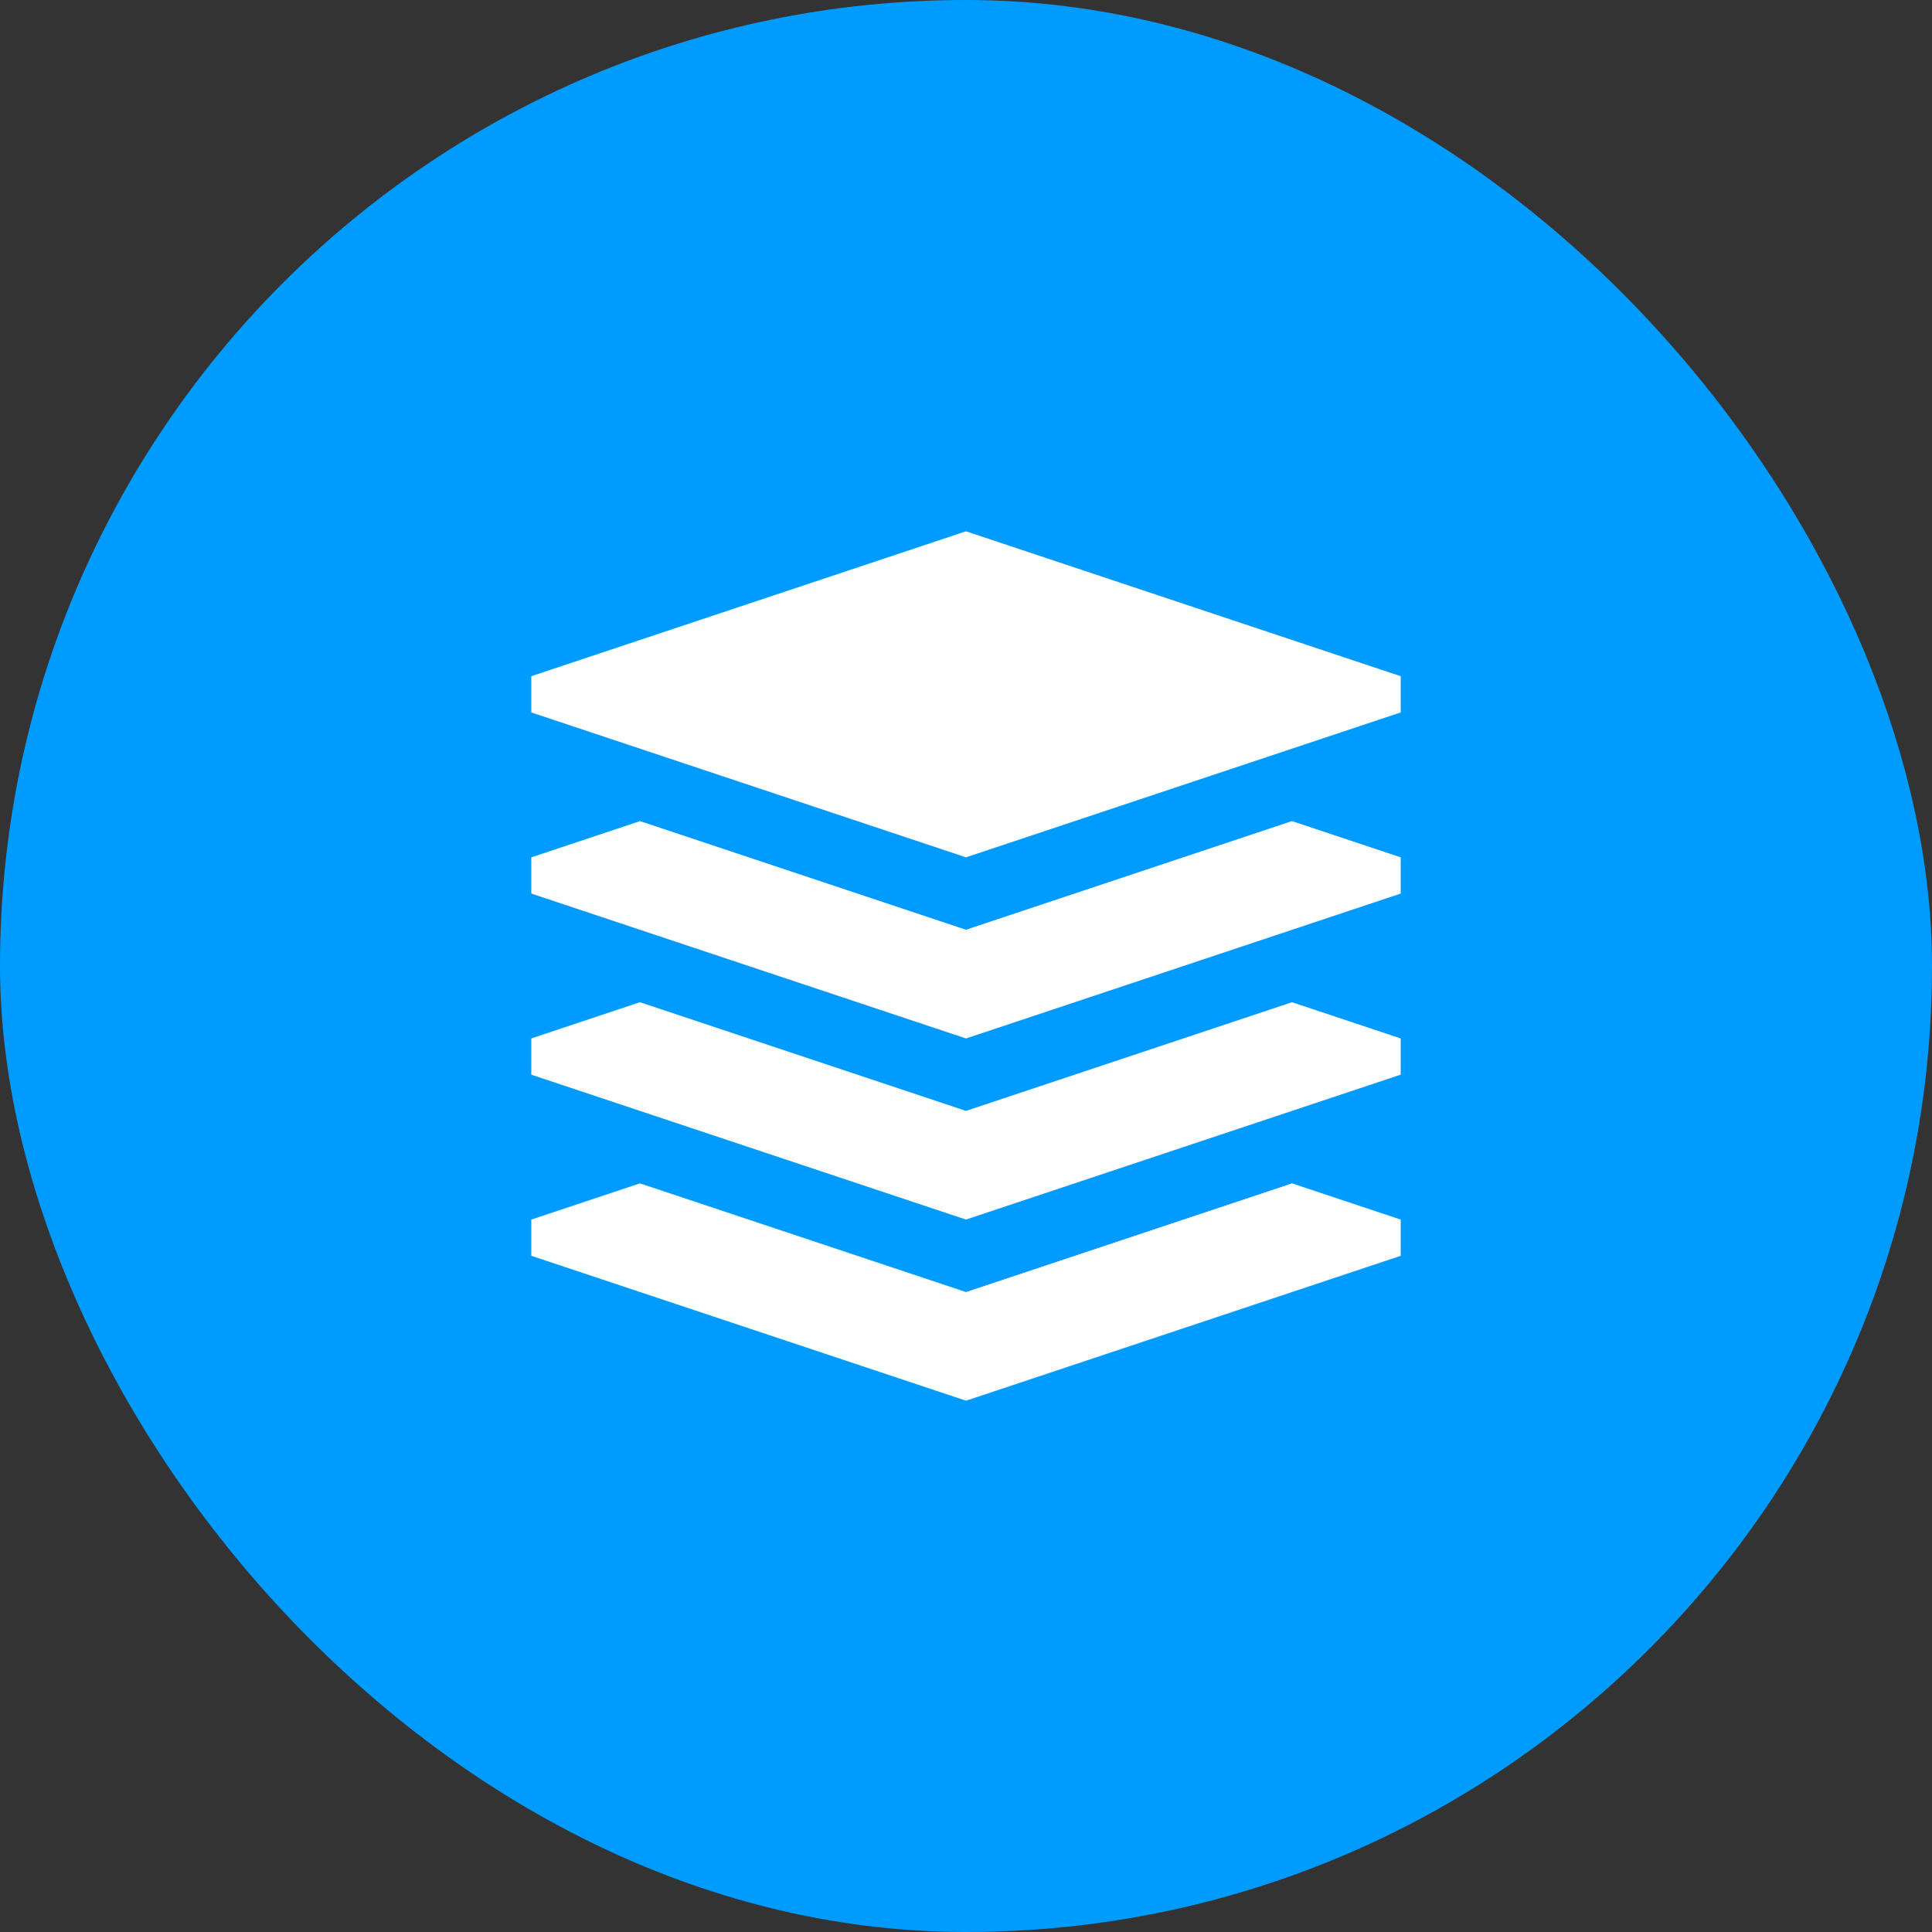
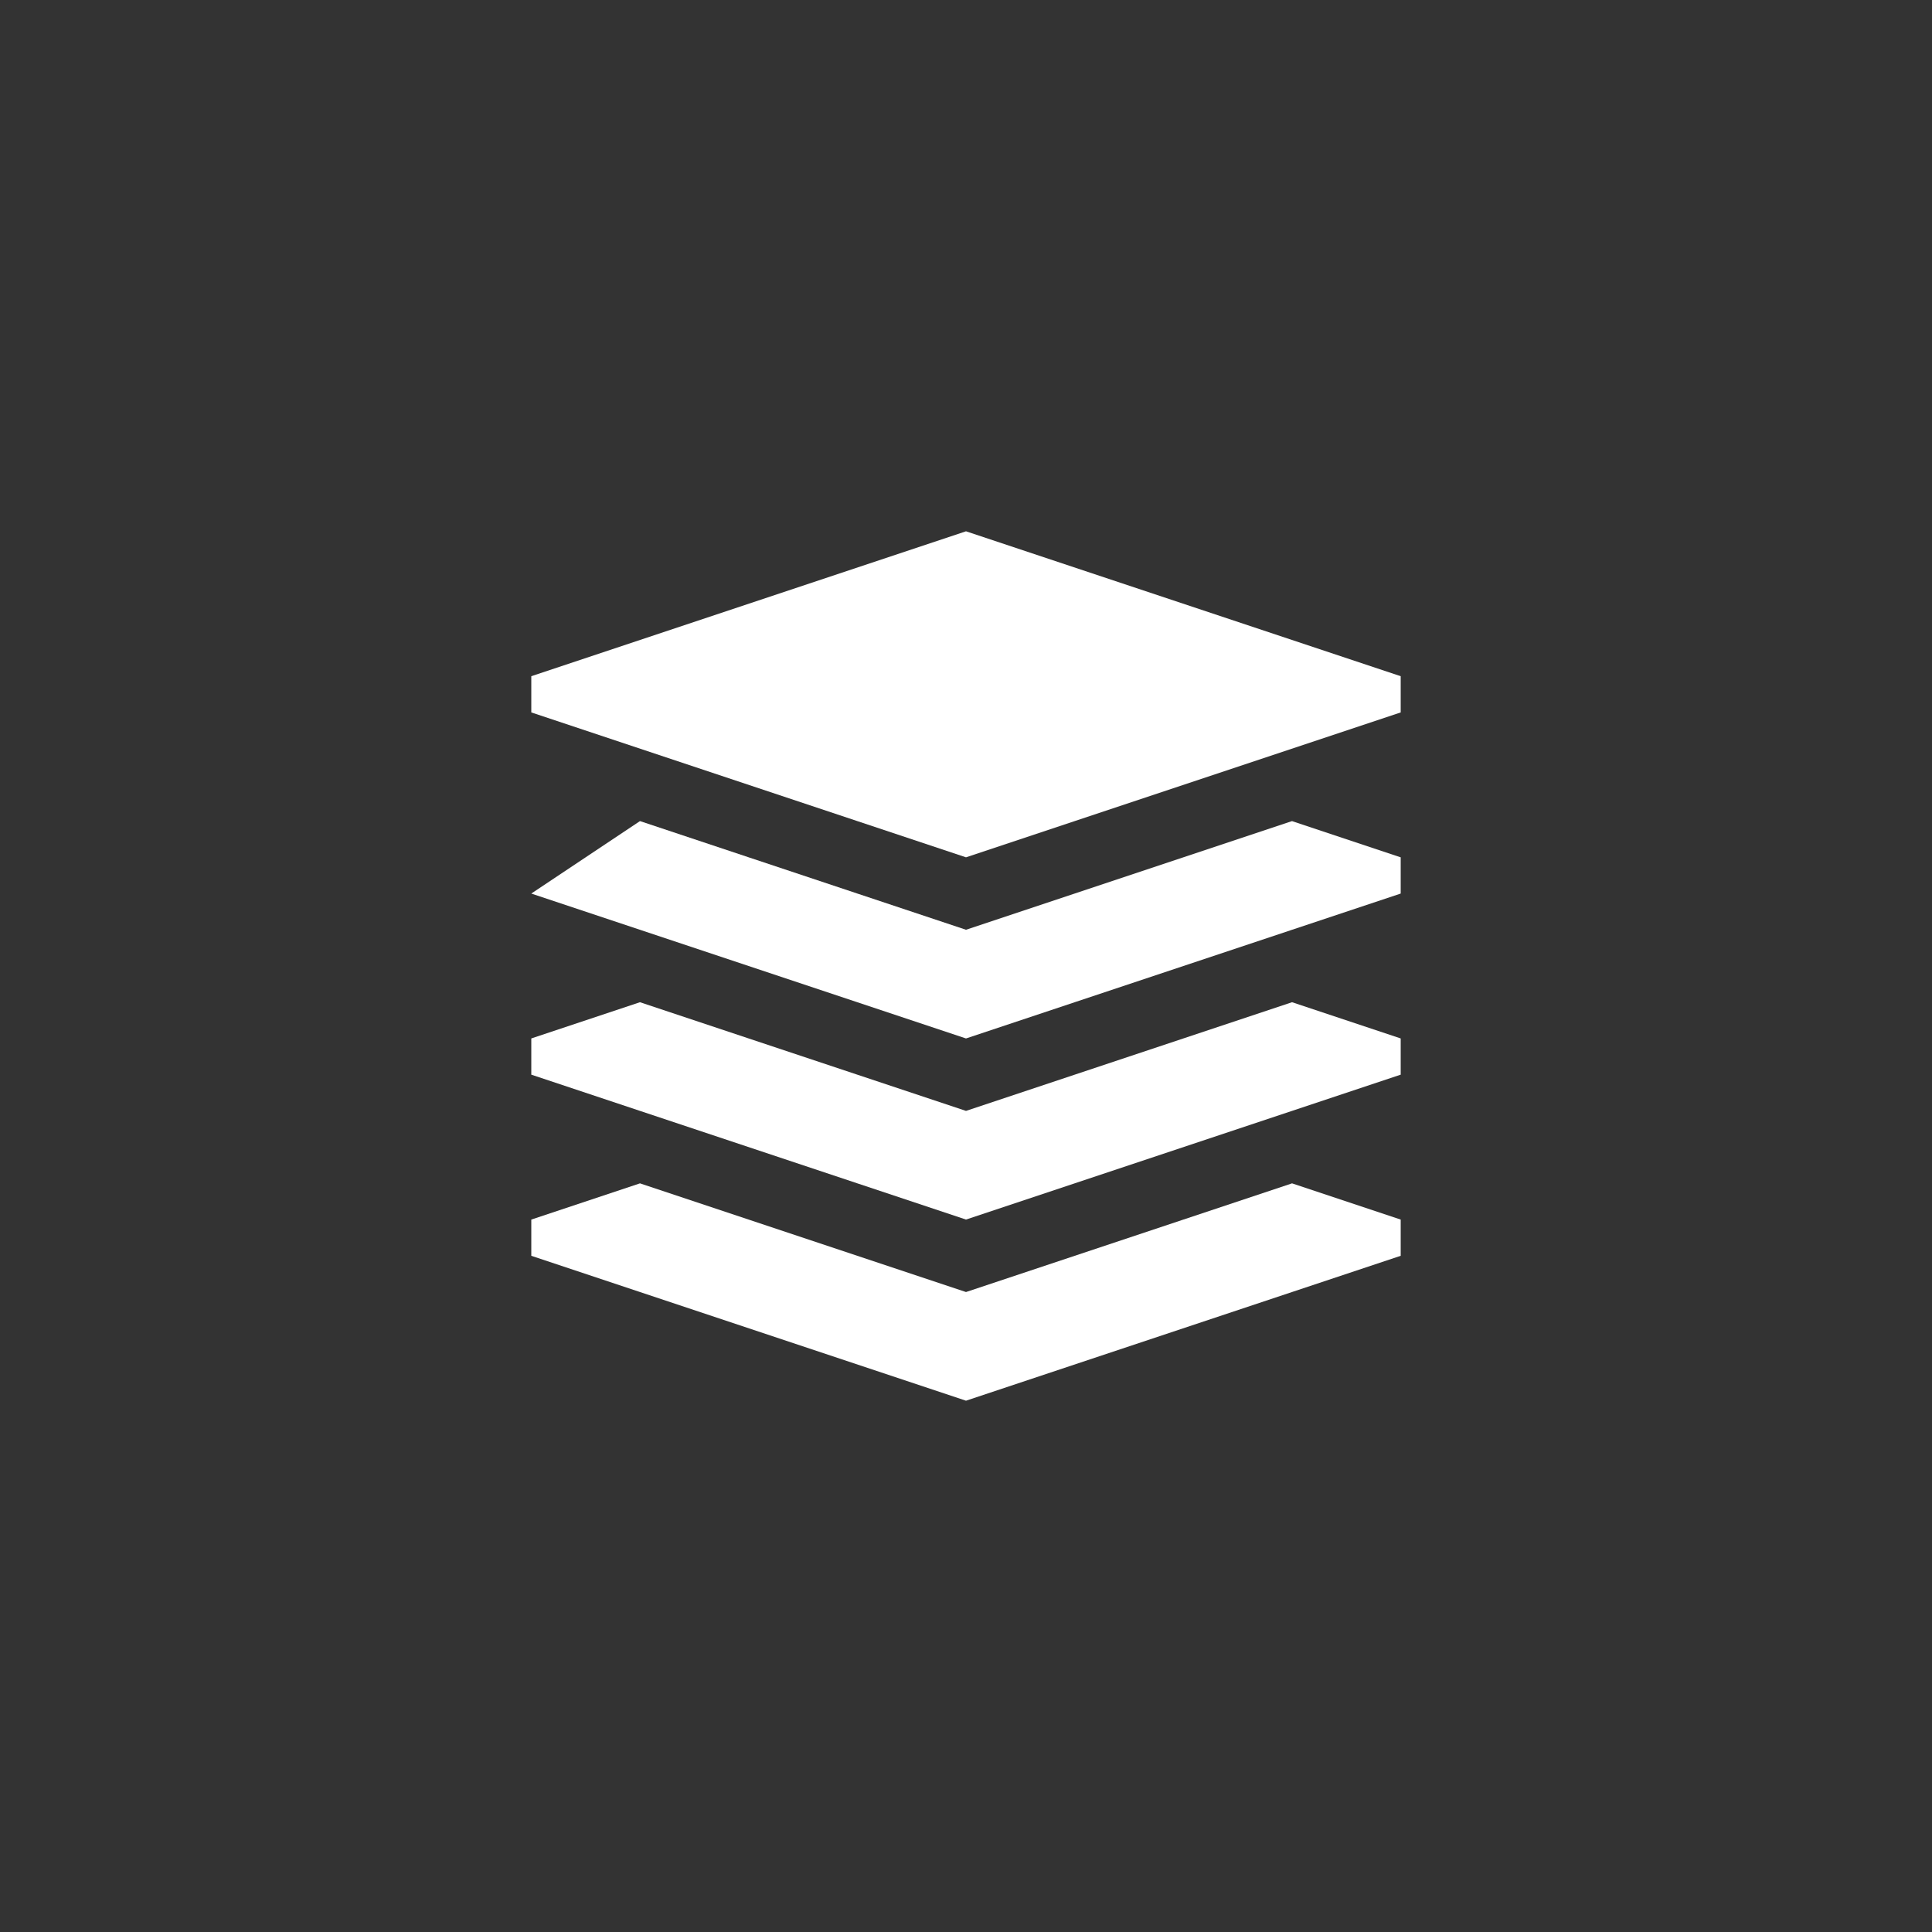
<svg xmlns="http://www.w3.org/2000/svg" width="60px" height="60px" viewBox="0 0 60 60" version="1.1">
  <rect x="0" y="0" width="60" height="60" fill="#333333" stroke="none" />
  <title>方案设计01</title>
  <g id="页面-1" stroke="none" stroke-width="1" fill="none" fill-rule="evenodd">
    <g id="第八备份" transform="translate(-710, -2017)">
      <g id="方案设计01" transform="translate(710, 2017)">
-         <rect id="矩形备份-6" fill="#009BFF" style="mix-blend-mode: multiply;" x="0" y="0" width="60" height="60" rx="30" />
        <g id="33资源" transform="translate(12, 12)" fill-rule="nonzero">
          <rect id="矩形" fill="#000000" opacity="0" x="0" y="0" width="36" height="36" />
-           <path d="M31.5,9 L31.5,10.125 L18,14.625 L4.5,10.125 L4.5,9 L18,4.5 L31.5,9 Z M18,16.875 L7.875,13.5 L4.5,14.625 L4.5,15.75 L18,20.25 L31.5,15.75 L31.5,14.625 L28.125,13.5 L18,16.875 Z M18,22.5 L7.875,19.125 L4.5,20.25 L4.5,21.375 L18,25.875 L31.5,21.375 L31.5,20.25 L28.125,19.125 L18,22.5 Z M18,28.125 L7.875,24.75 L4.5,25.875 L4.5,27 L18,31.5 L31.5,27 L31.5,25.875 L28.125,24.75 L18,28.125 Z" id="形状" fill="#FFFFFF" />
+           <path d="M31.5,9 L31.5,10.125 L18,14.625 L4.5,10.125 L4.5,9 L18,4.5 L31.5,9 Z M18,16.875 L7.875,13.5 L4.5,15.75 L18,20.25 L31.5,15.75 L31.5,14.625 L28.125,13.5 L18,16.875 Z M18,22.5 L7.875,19.125 L4.5,20.25 L4.5,21.375 L18,25.875 L31.5,21.375 L31.5,20.25 L28.125,19.125 L18,22.5 Z M18,28.125 L7.875,24.75 L4.5,25.875 L4.5,27 L18,31.5 L31.5,27 L31.5,25.875 L28.125,24.75 L18,28.125 Z" id="形状" fill="#FFFFFF" />
        </g>
      </g>
    </g>
  </g>
</svg>